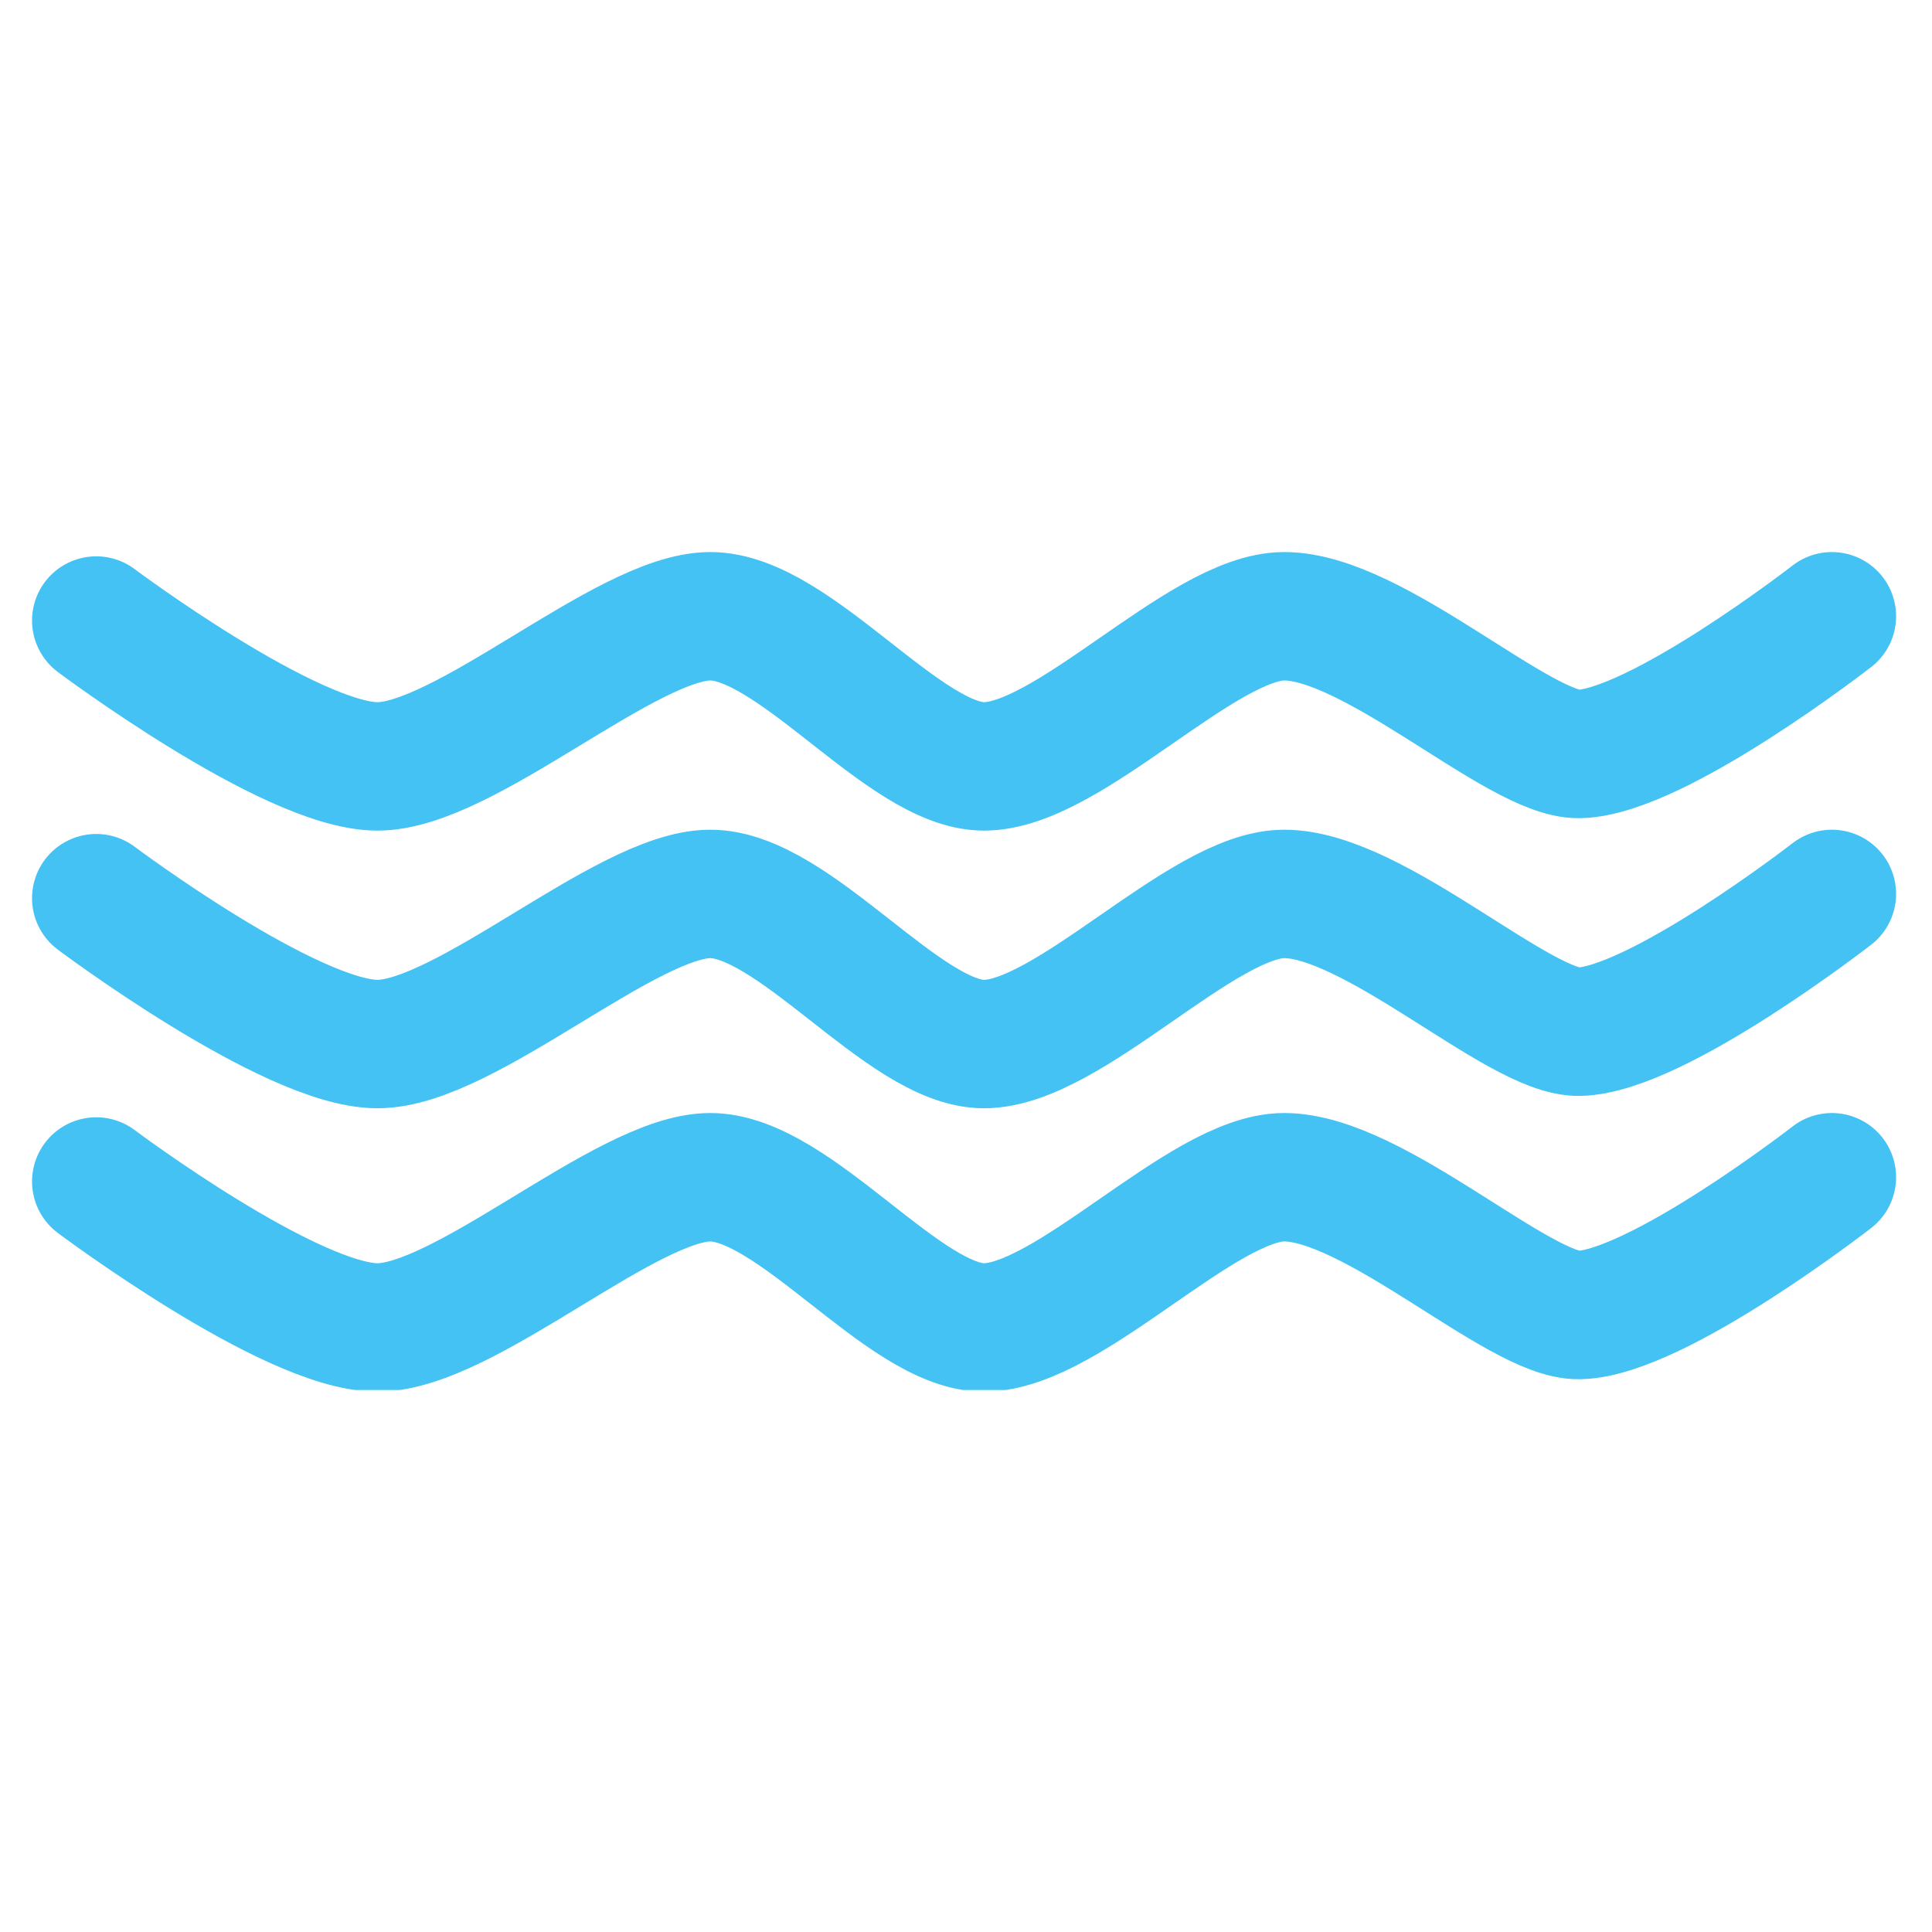
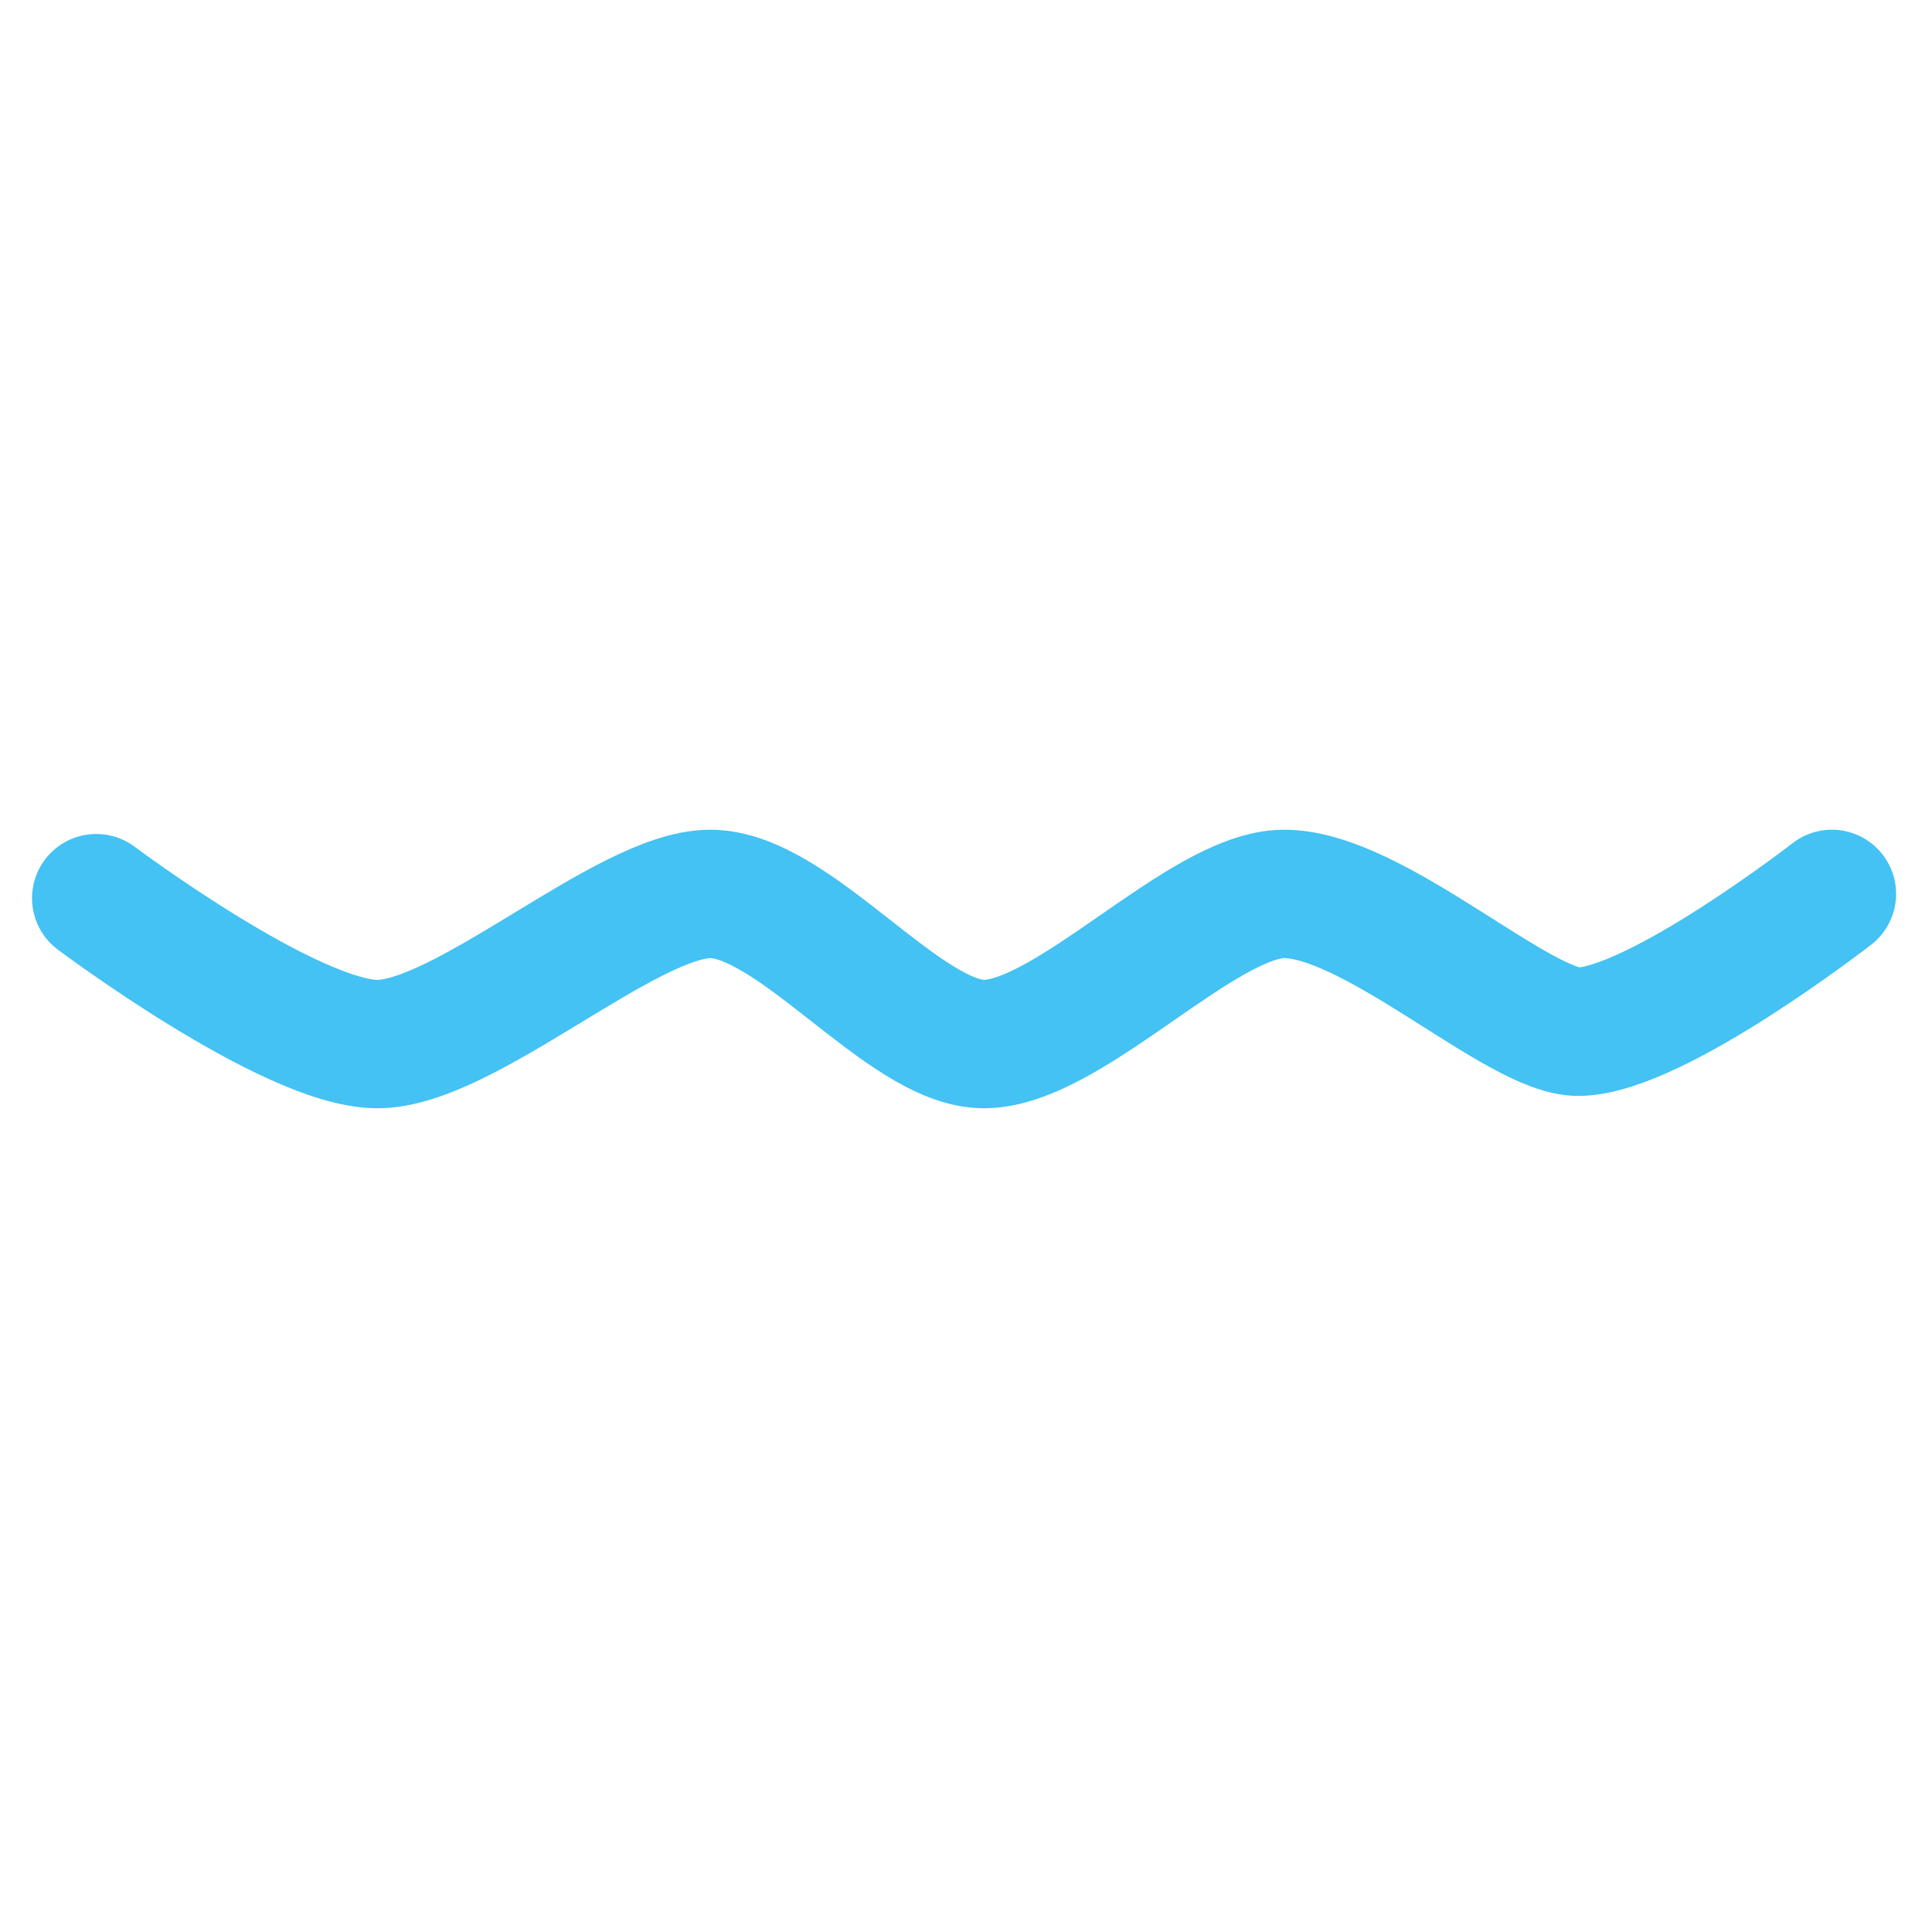
<svg xmlns="http://www.w3.org/2000/svg" width="1000" zoomAndPan="magnify" viewBox="0 0 750 750" height="1000" preserveAspectRatio="xMidYMid meet" version="1.2">
  <defs>
    <clipPath id="de3feba8c6">
      <path d="M 6.867 210.344 L 743.367 210.344 L 743.367 539.594 L 6.867 539.594 Z M 6.867 210.344 " />
    </clipPath>
  </defs>
  <g id="d31f437923">
    <g clip-rule="nonzero" clip-path="url(#de3feba8c6)">
-       <path style="fill:none;stroke-width:138.47;stroke-linecap:round;stroke-linejoin:miter;stroke:#43c2f3;stroke-opacity:1;stroke-miterlimit:10;" d="M 3061.8 2509.405 C 3061.8 2509.405 2872.703 2362.395 2789.096 2360.899 C 2724.499 2359.695 2568.003 2509.697 2471 2509.405 C 2382.797 2509.198 2239.101 2347.301 2147.3 2347.496 C 2061.005 2347.702 1943.105 2509.795 1851.997 2509.405 C 1761.898 2509.101 1587.703 2347.203 1493.095 2347.496 C 1399.505 2347.897 1190.205 2504.796 1190.205 2504.796 " transform="matrix(0.36,0,0,-0.36,-391.112,1142.618)" />
      <path style="fill:none;stroke-width:138.47;stroke-linecap:round;stroke-linejoin:miter;stroke:#43c2f3;stroke-opacity:1;stroke-miterlimit:10;" d="M 3061.8 2209.997 C 3061.8 2209.997 2872.703 2062.999 2789.096 2061.405 C 2724.499 2060.201 2568.003 2210.203 2471 2209.997 C 2382.797 2209.802 2239.101 2047.904 2147.3 2048.1 C 2061.005 2048.197 1943.105 2210.301 1851.997 2209.997 C 1761.898 2209.704 1587.703 2047.698 1493.095 2048.1 C 1399.505 2048.403 1190.205 2205.399 1190.205 2205.399 " transform="matrix(0.36,0,0,-0.36,-391.112,1142.618)" />
-       <path style="fill:none;stroke-width:138.47;stroke-linecap:round;stroke-linejoin:miter;stroke:#43c2f3;stroke-opacity:1;stroke-miterlimit:10;" d="M 3061.8 1904.495 C 3061.8 1904.495 2872.703 1757.497 2789.096 1755.903 C 2724.499 1754.7 2568.003 1904.701 2471 1904.495 C 2382.797 1904.3 2239.101 1742.403 2147.3 1742.5 C 2061.005 1742.695 1943.105 1904.799 1851.997 1904.495 C 1761.898 1904.203 1587.703 1742.197 1493.095 1742.5 C 1399.505 1742.902 1190.205 1899.898 1190.205 1899.898 " transform="matrix(0.36,0,0,-0.36,-391.112,1142.618)" />
    </g>
  </g>
</svg>